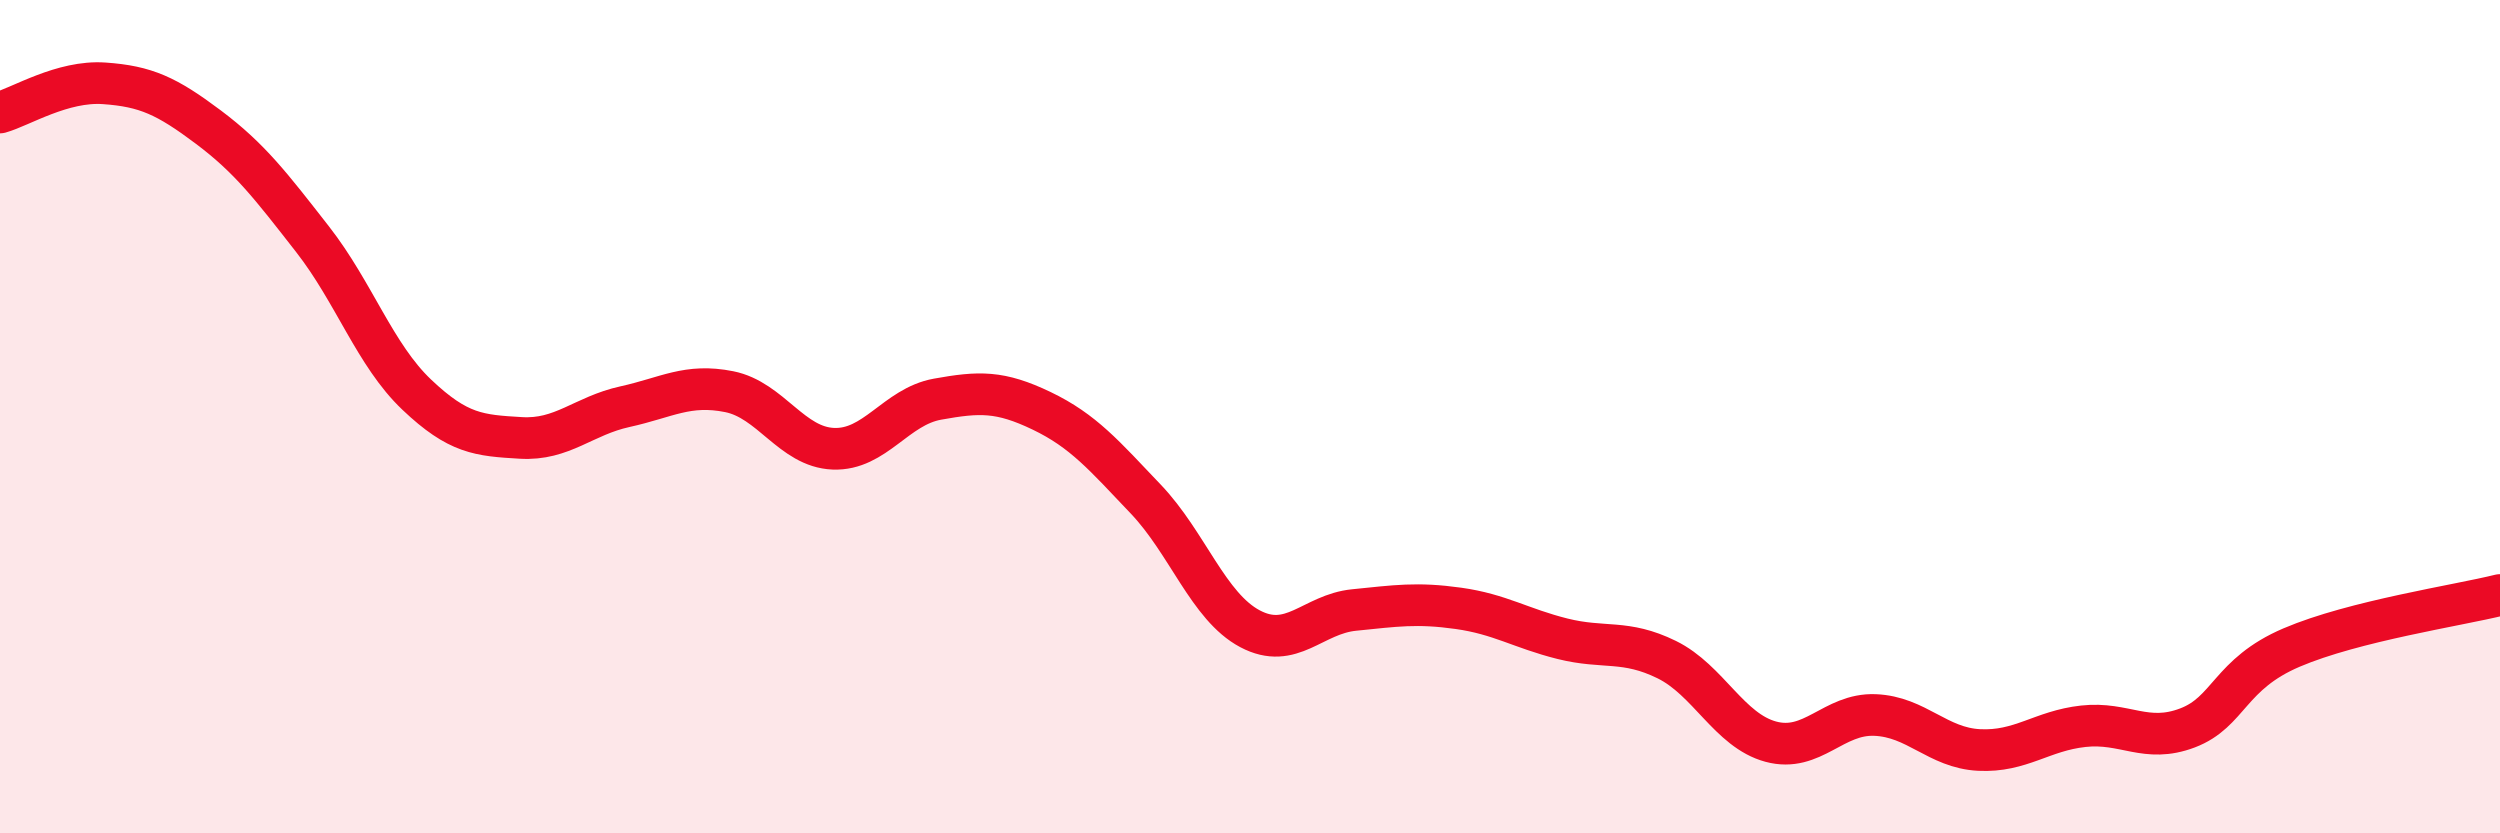
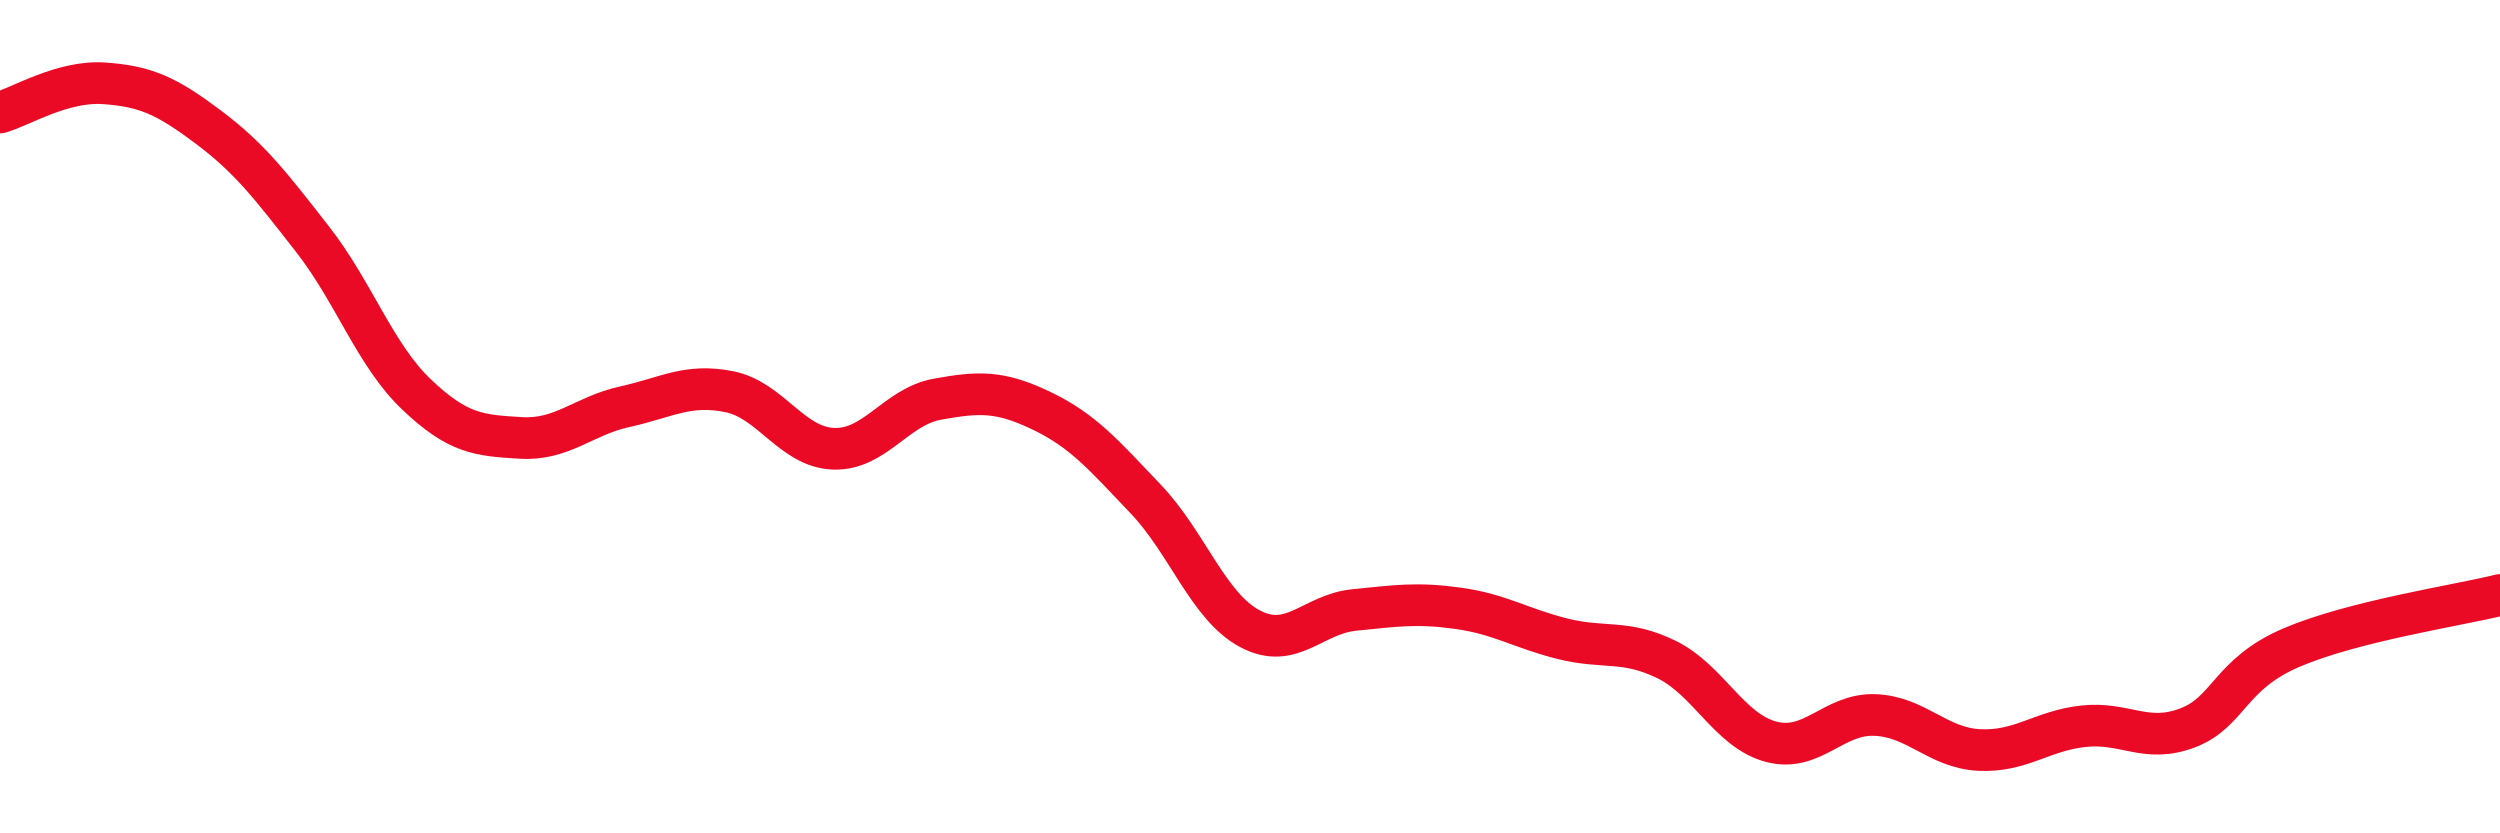
<svg xmlns="http://www.w3.org/2000/svg" width="60" height="20" viewBox="0 0 60 20">
-   <path d="M 0,2.7 C 0.5,2.56 1.5,1.93 2.5,2 C 3.5,2.07 4,2.3 5,3.05 C 6,3.8 6.5,4.46 7.5,5.74 C 8.5,7.02 9,8.52 10,9.47 C 11,10.42 11.5,10.45 12.5,10.51 C 13.5,10.57 14,9.98 15,9.76 C 16,9.54 16.5,9.2 17.5,9.4 C 18.5,9.6 19,10.73 20,10.77 C 21,10.81 21.5,9.76 22.5,9.58 C 23.5,9.4 24,9.38 25,9.86 C 26,10.34 26.5,10.93 27.5,11.98 C 28.5,13.03 29,14.56 30,15.09 C 31,15.62 31.5,14.74 32.5,14.64 C 33.5,14.54 34,14.46 35,14.6 C 36,14.74 36.5,15.08 37.5,15.33 C 38.5,15.58 39,15.34 40,15.83 C 41,16.32 41.5,17.53 42.5,17.8 C 43.5,18.07 44,17.12 45,17.16 C 46,17.2 46.5,17.95 47.5,18 C 48.5,18.05 49,17.54 50,17.43 C 51,17.32 51.5,17.85 52.5,17.47 C 53.5,17.09 53.5,16.18 55,15.54 C 56.5,14.9 59,14.53 60,14.28L60 20L0 20Z" fill="#EB0A25" opacity="0.1" stroke-linecap="round" stroke-linejoin="round" />
  <path d="M 0,2.7 C 0.5,2.56 1.5,1.93 2.5,2 C 3.5,2.07 4,2.3 5,3.05 C 6,3.8 6.5,4.46 7.5,5.74 C 8.5,7.02 9,8.52 10,9.47 C 11,10.42 11.5,10.45 12.5,10.51 C 13.5,10.57 14,9.98 15,9.76 C 16,9.54 16.5,9.2 17.5,9.4 C 18.5,9.6 19,10.73 20,10.77 C 21,10.81 21.5,9.76 22.5,9.58 C 23.5,9.4 24,9.38 25,9.86 C 26,10.34 26.5,10.93 27.5,11.98 C 28.5,13.03 29,14.56 30,15.09 C 31,15.62 31.5,14.74 32.5,14.64 C 33.5,14.54 34,14.46 35,14.6 C 36,14.74 36.5,15.08 37.5,15.33 C 38.5,15.58 39,15.34 40,15.83 C 41,16.32 41.5,17.53 42.5,17.8 C 43.5,18.07 44,17.12 45,17.16 C 46,17.2 46.5,17.95 47.5,18 C 48.5,18.05 49,17.54 50,17.43 C 51,17.32 51.5,17.85 52.5,17.47 C 53.5,17.09 53.5,16.18 55,15.54 C 56.5,14.9 59,14.53 60,14.28" stroke="#EB0A25" stroke-width="1" fill="none" stroke-linecap="round" stroke-linejoin="round" />
</svg>